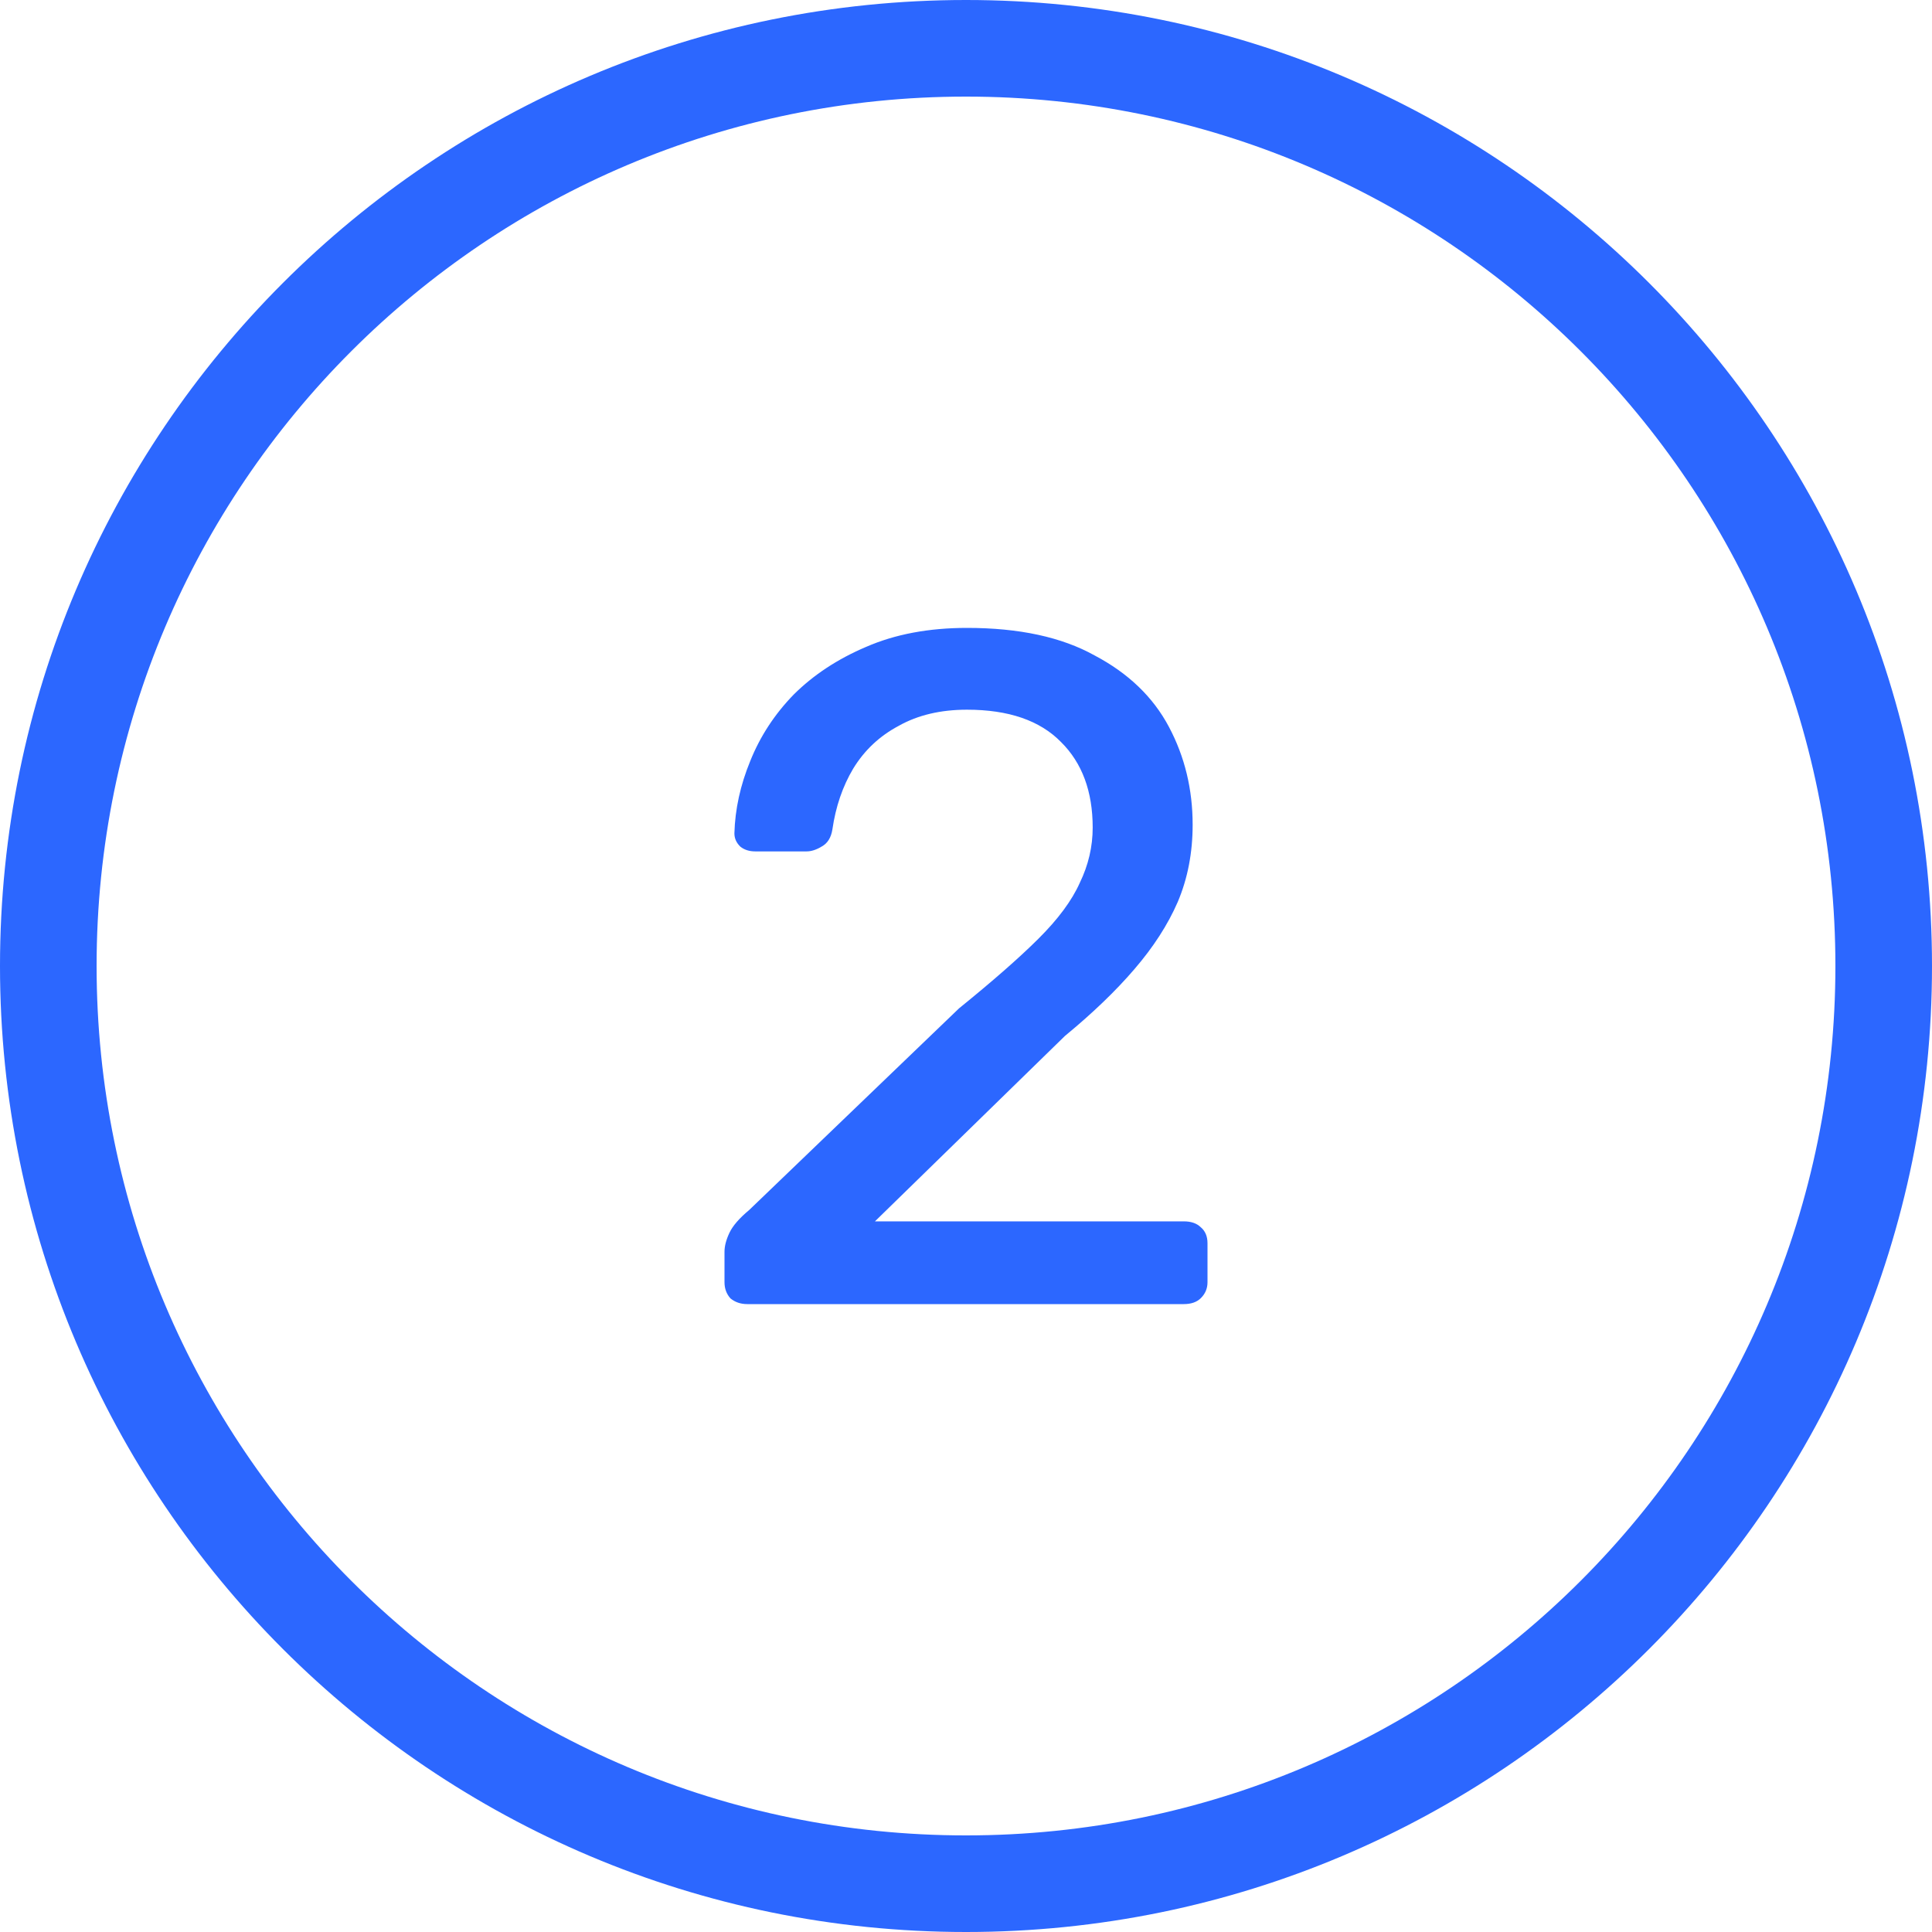
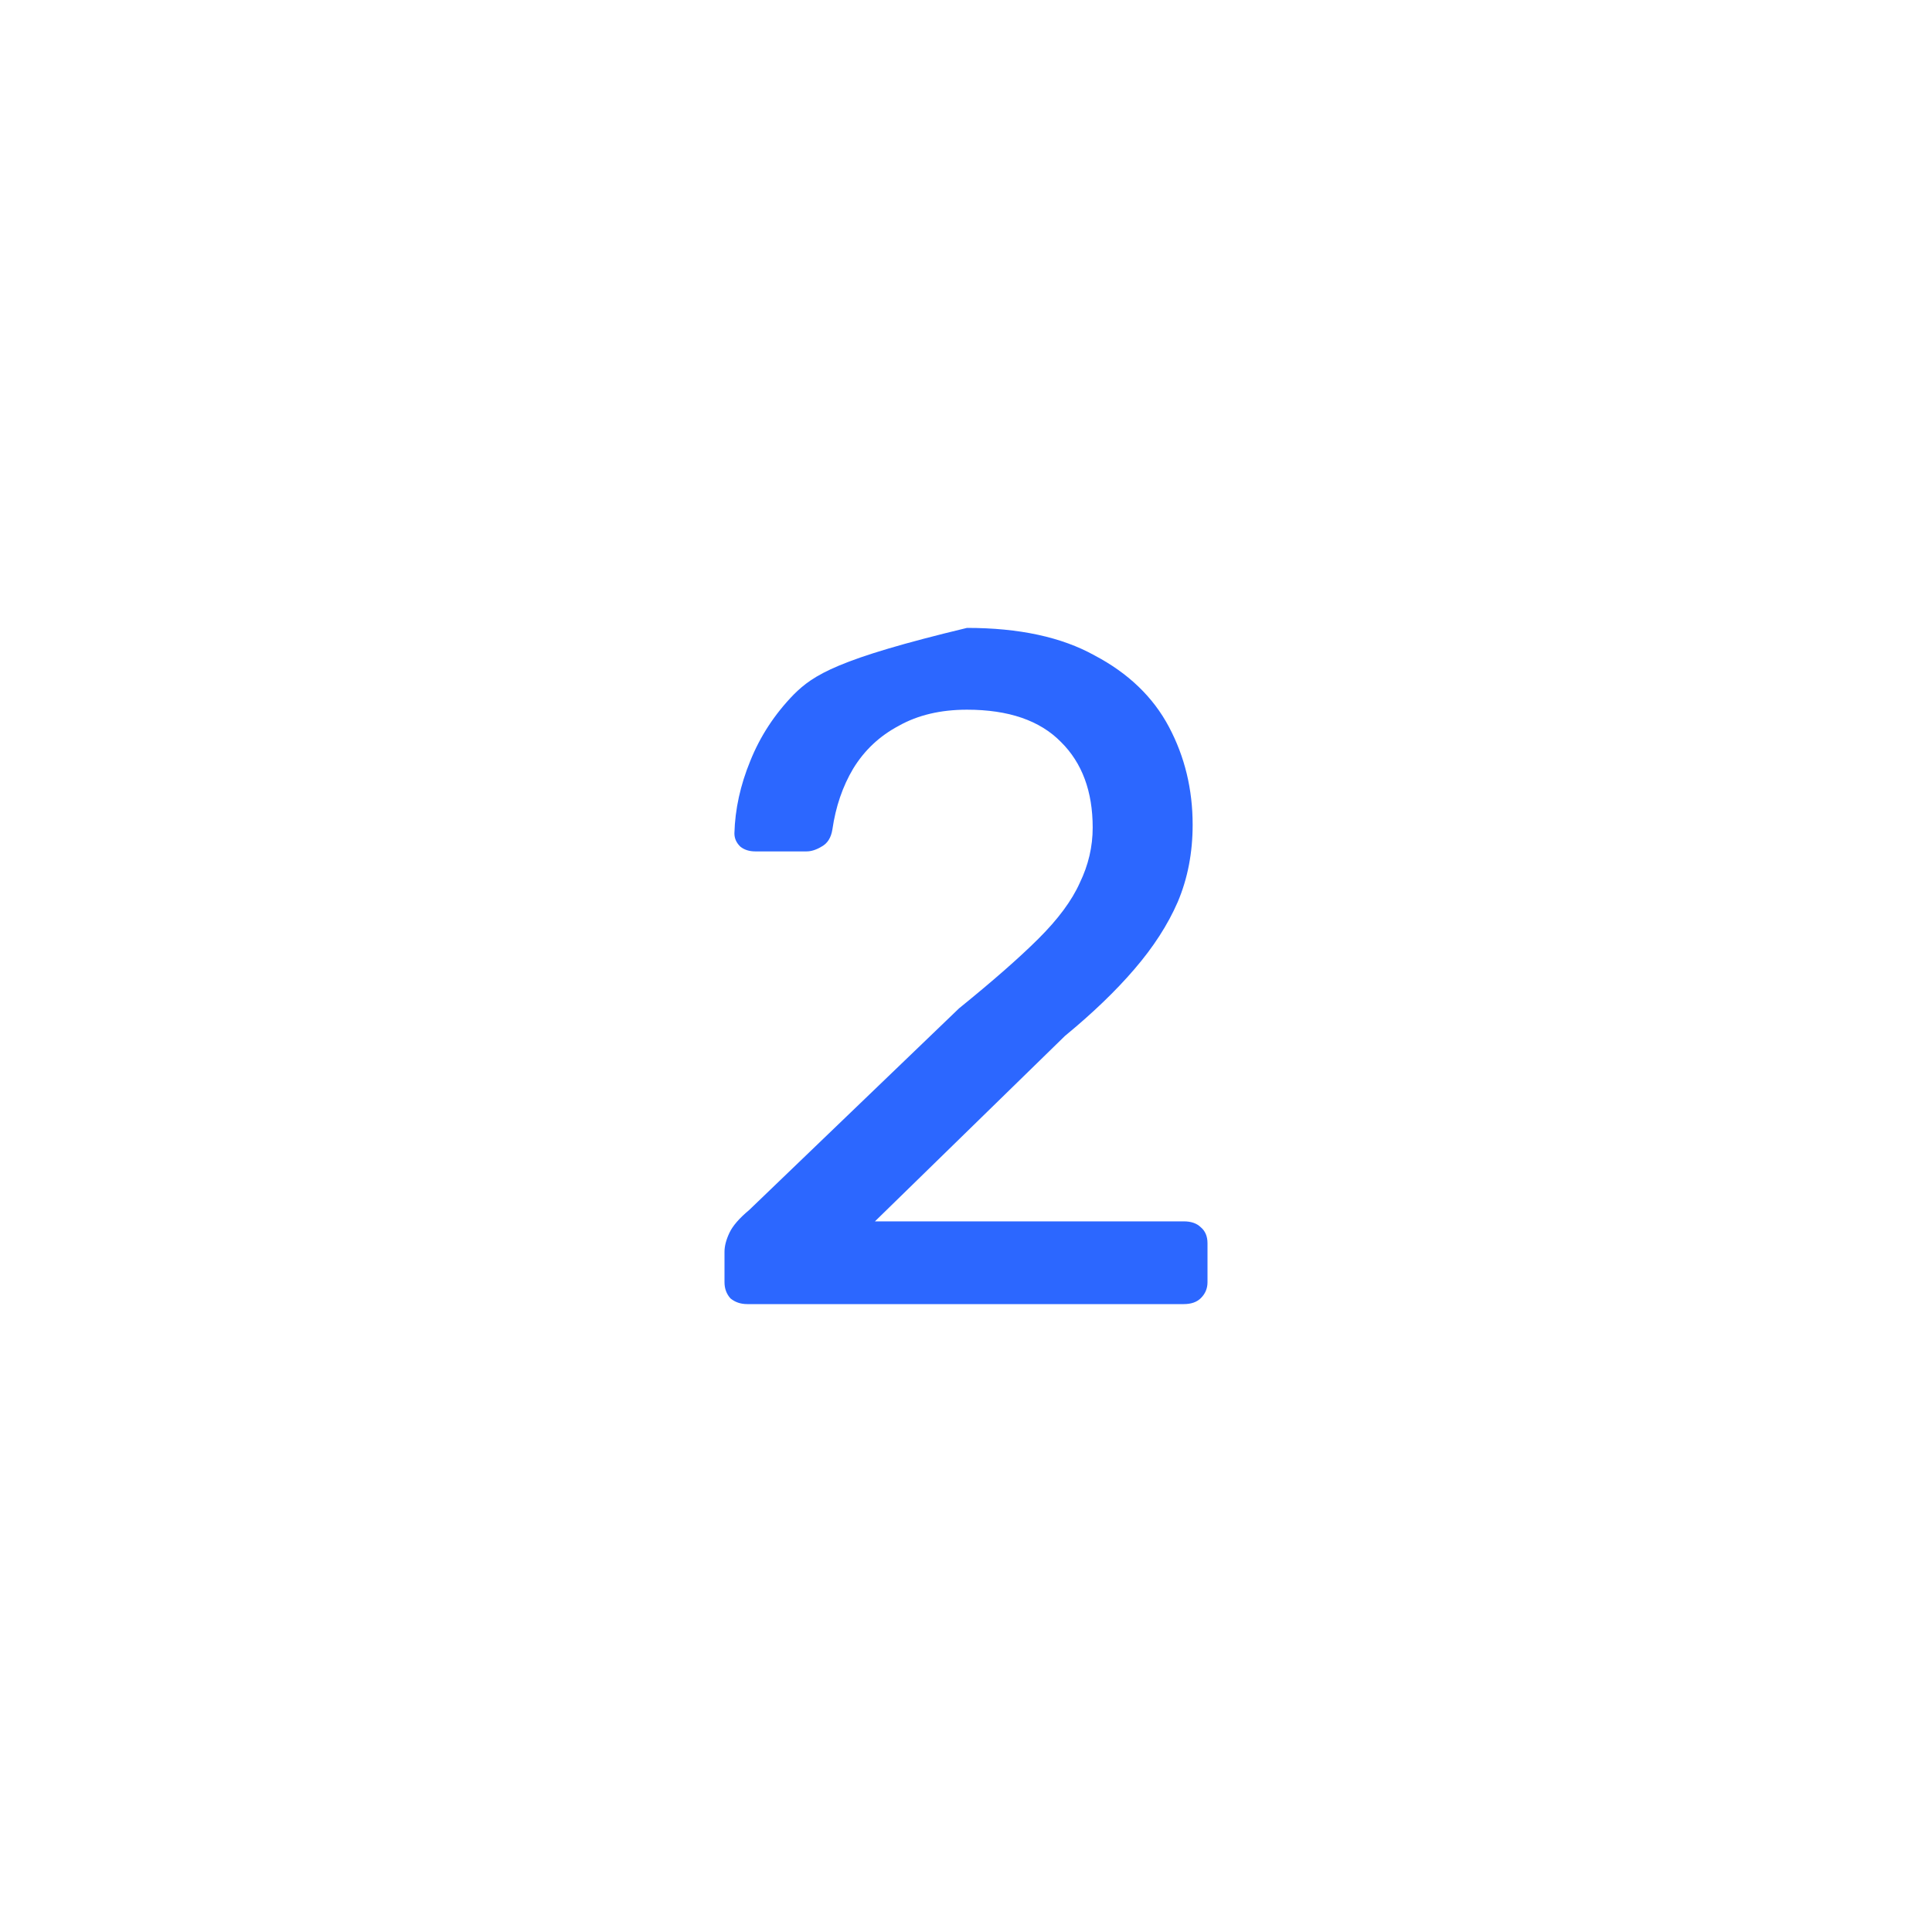
<svg xmlns="http://www.w3.org/2000/svg" width="160" height="160" viewBox="0 0 160 160" fill="none">
-   <path d="M60.492 107.527C60.874 107.842 61.339 108 61.885 108H98.033C98.634 108 99.098 107.842 99.426 107.527C99.809 107.16 100 106.714 100 106.188V102.959C100 102.382 99.809 101.935 99.426 101.62C99.098 101.305 98.634 101.148 98.033 101.148H72.459L88.197 85.789C90.492 83.899 92.404 82.061 93.934 80.276C95.519 78.438 96.721 76.574 97.541 74.683C98.361 72.741 98.77 70.614 98.77 68.304C98.77 65.363 98.115 62.659 96.803 60.191C95.492 57.723 93.443 55.754 90.656 54.284C87.924 52.761 84.399 52 80.082 52C76.913 52 74.126 52.525 71.721 53.575C69.372 54.573 67.377 55.886 65.738 57.513C64.153 59.141 62.951 60.979 62.131 63.027C61.312 65.022 60.874 67.017 60.82 69.013C60.82 69.433 60.984 69.8 61.312 70.115C61.639 70.378 62.049 70.509 62.541 70.509H66.803C67.186 70.509 67.596 70.378 68.033 70.115C68.525 69.853 68.825 69.38 68.934 68.698C69.208 66.807 69.781 65.127 70.656 63.657C71.585 62.134 72.841 60.953 74.426 60.112C76.011 59.22 77.896 58.774 80.082 58.774C83.525 58.774 86.12 59.666 87.869 61.452C89.618 63.184 90.492 65.547 90.492 68.54C90.492 70.115 90.137 71.638 89.426 73.108C88.77 74.579 87.623 76.127 85.984 77.755C84.399 79.331 82.213 81.247 79.426 83.505L62.049 100.203C61.23 100.885 60.683 101.515 60.41 102.093C60.137 102.67 60 103.196 60 103.668V106.188C60 106.714 60.164 107.16 60.492 107.527Z" fill="#2C67FF" />
-   <path fill-rule="evenodd" clip-rule="evenodd" d="M160 80C160 124.183 124.183 160 80 160C35.817 160 0 124.183 0 80C0 35.817 35.817 0 80 0C124.183 0 160 35.817 160 80ZM152 80C152 119.765 119.765 152 80 152C40.236 152 8 119.765 8 80C8 40.236 40.236 8 80 8C119.765 8 152 40.236 152 80Z" fill="#2C67FF" />
+   <path d="M60.492 107.527C60.874 107.842 61.339 108 61.885 108H98.033C98.634 108 99.098 107.842 99.426 107.527C99.809 107.16 100 106.714 100 106.188V102.959C100 102.382 99.809 101.935 99.426 101.62C99.098 101.305 98.634 101.148 98.033 101.148H72.459L88.197 85.789C90.492 83.899 92.404 82.061 93.934 80.276C95.519 78.438 96.721 76.574 97.541 74.683C98.361 72.741 98.77 70.614 98.77 68.304C98.77 65.363 98.115 62.659 96.803 60.191C95.492 57.723 93.443 55.754 90.656 54.284C87.924 52.761 84.399 52 80.082 52C69.372 54.573 67.377 55.886 65.738 57.513C64.153 59.141 62.951 60.979 62.131 63.027C61.312 65.022 60.874 67.017 60.82 69.013C60.82 69.433 60.984 69.8 61.312 70.115C61.639 70.378 62.049 70.509 62.541 70.509H66.803C67.186 70.509 67.596 70.378 68.033 70.115C68.525 69.853 68.825 69.38 68.934 68.698C69.208 66.807 69.781 65.127 70.656 63.657C71.585 62.134 72.841 60.953 74.426 60.112C76.011 59.22 77.896 58.774 80.082 58.774C83.525 58.774 86.12 59.666 87.869 61.452C89.618 63.184 90.492 65.547 90.492 68.54C90.492 70.115 90.137 71.638 89.426 73.108C88.77 74.579 87.623 76.127 85.984 77.755C84.399 79.331 82.213 81.247 79.426 83.505L62.049 100.203C61.23 100.885 60.683 101.515 60.41 102.093C60.137 102.67 60 103.196 60 103.668V106.188C60 106.714 60.164 107.16 60.492 107.527Z" fill="#2C67FF" />
</svg>